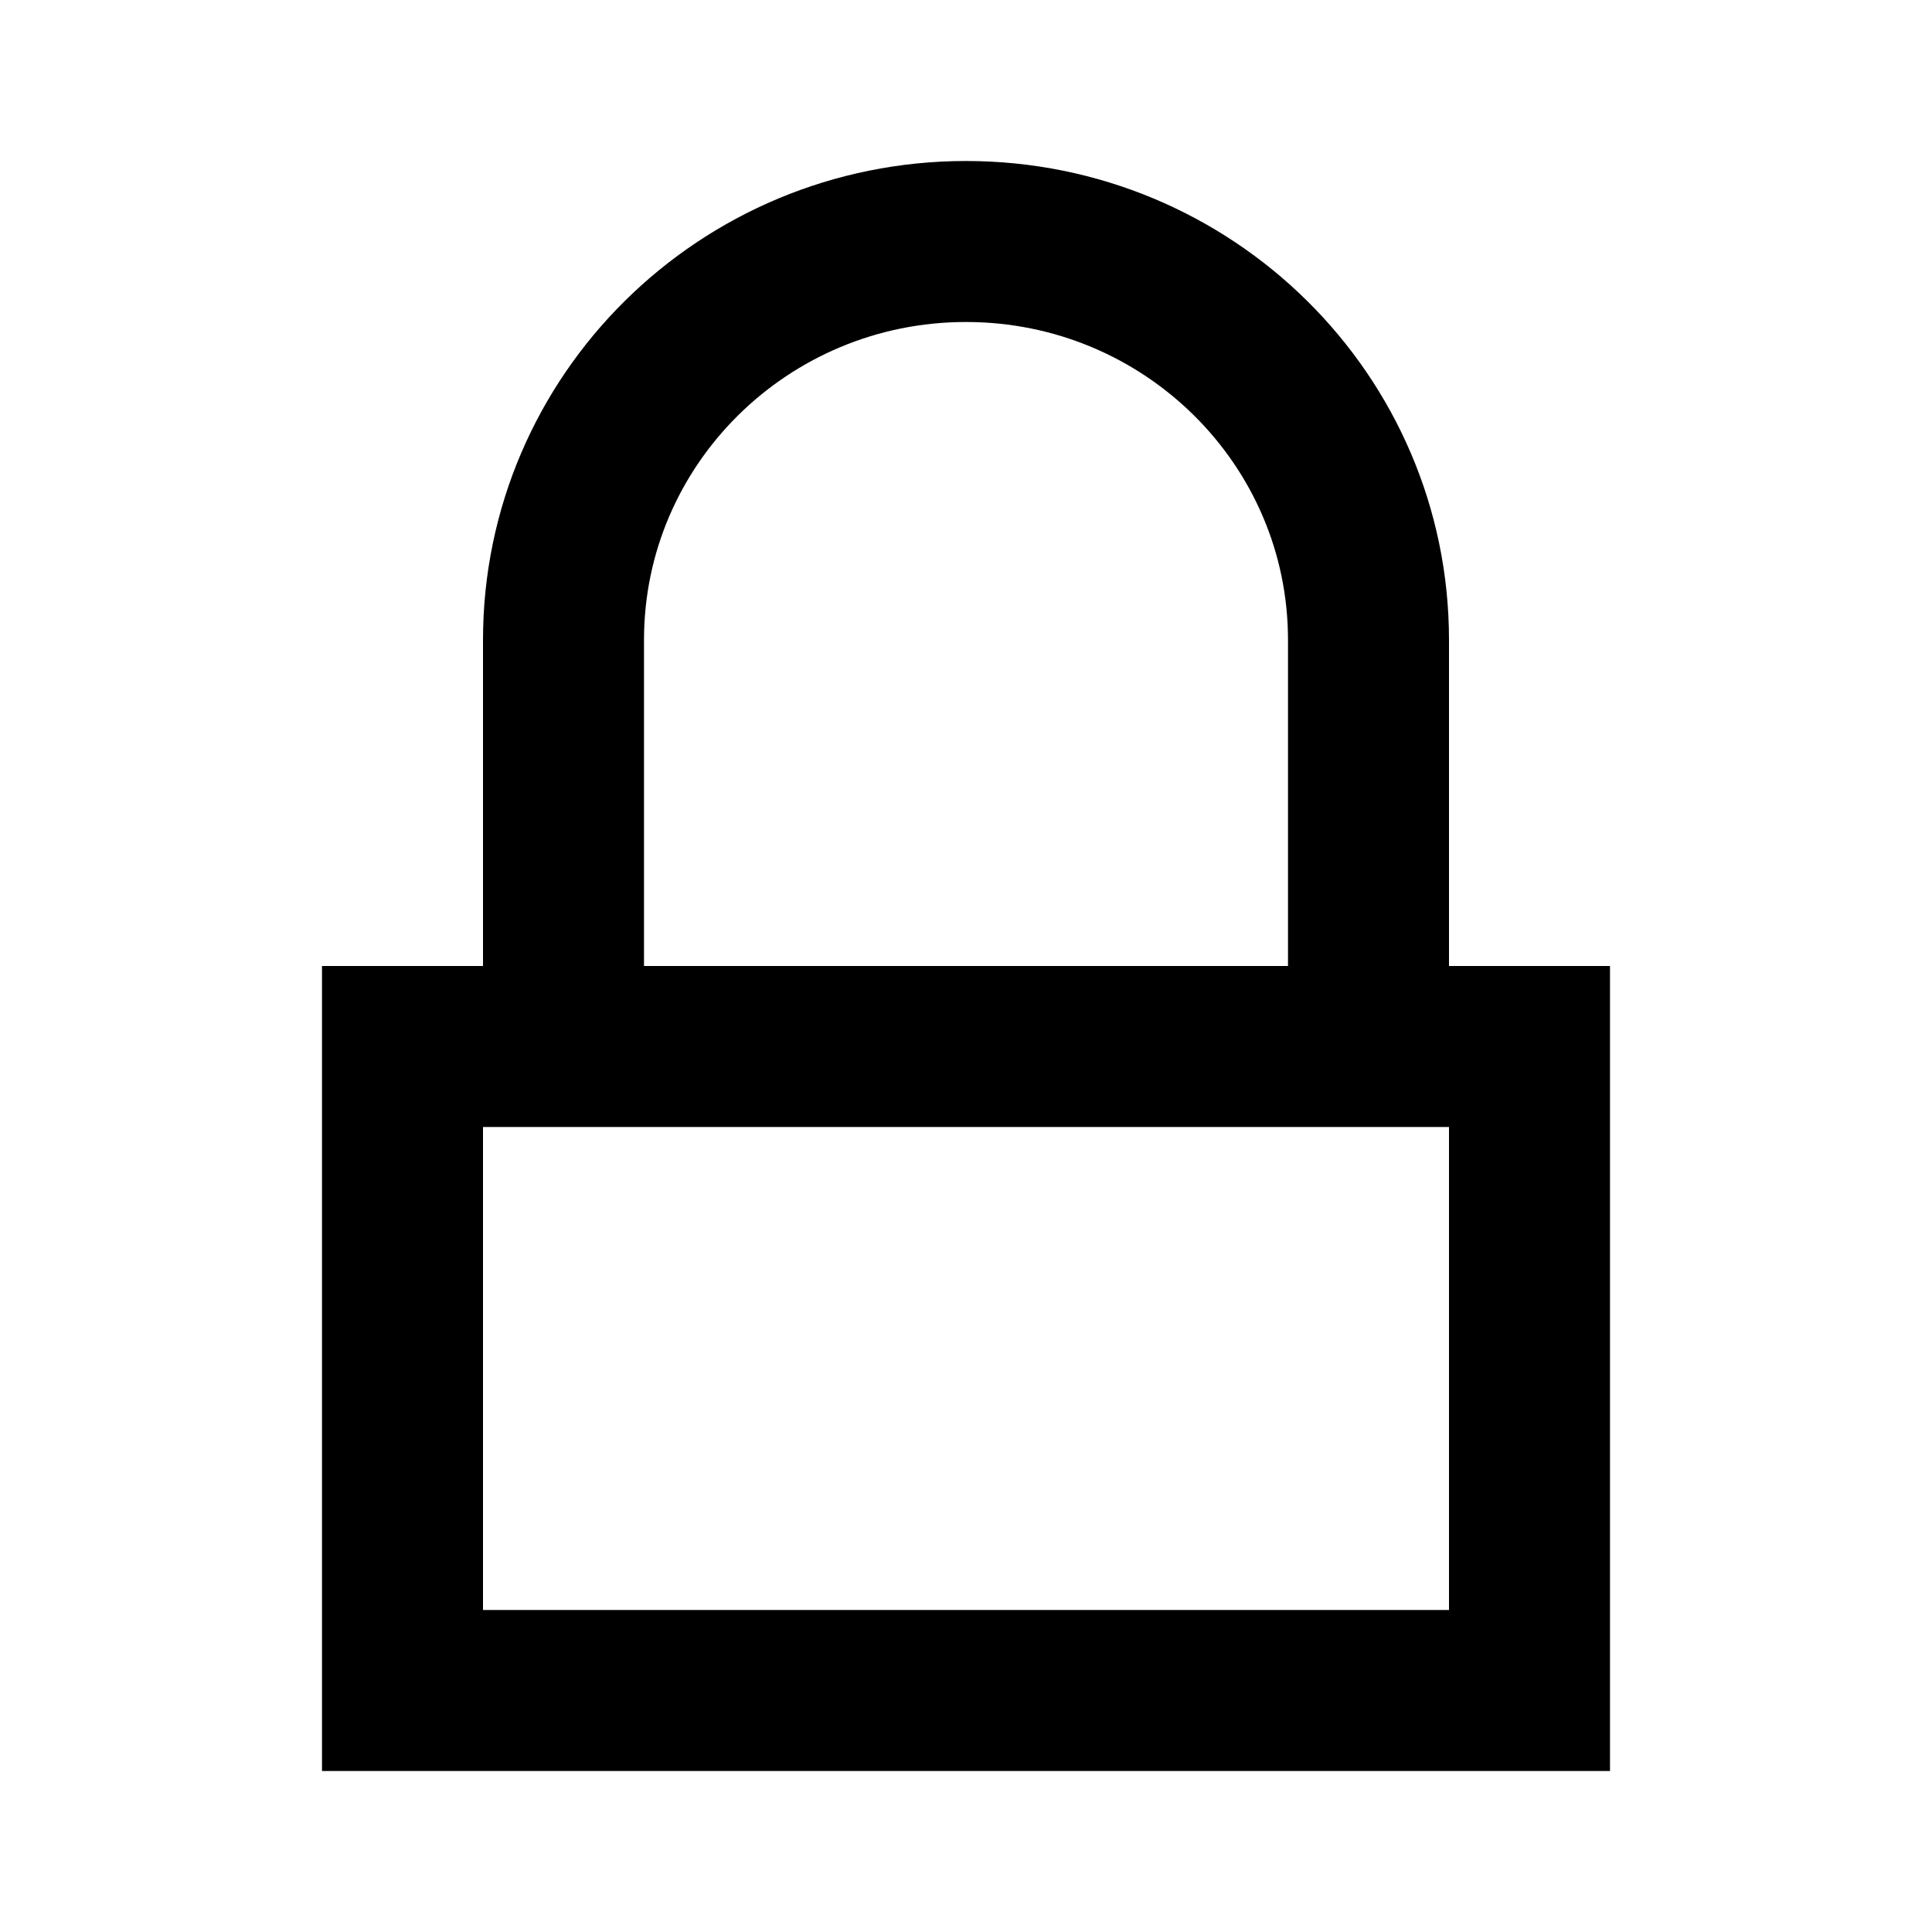
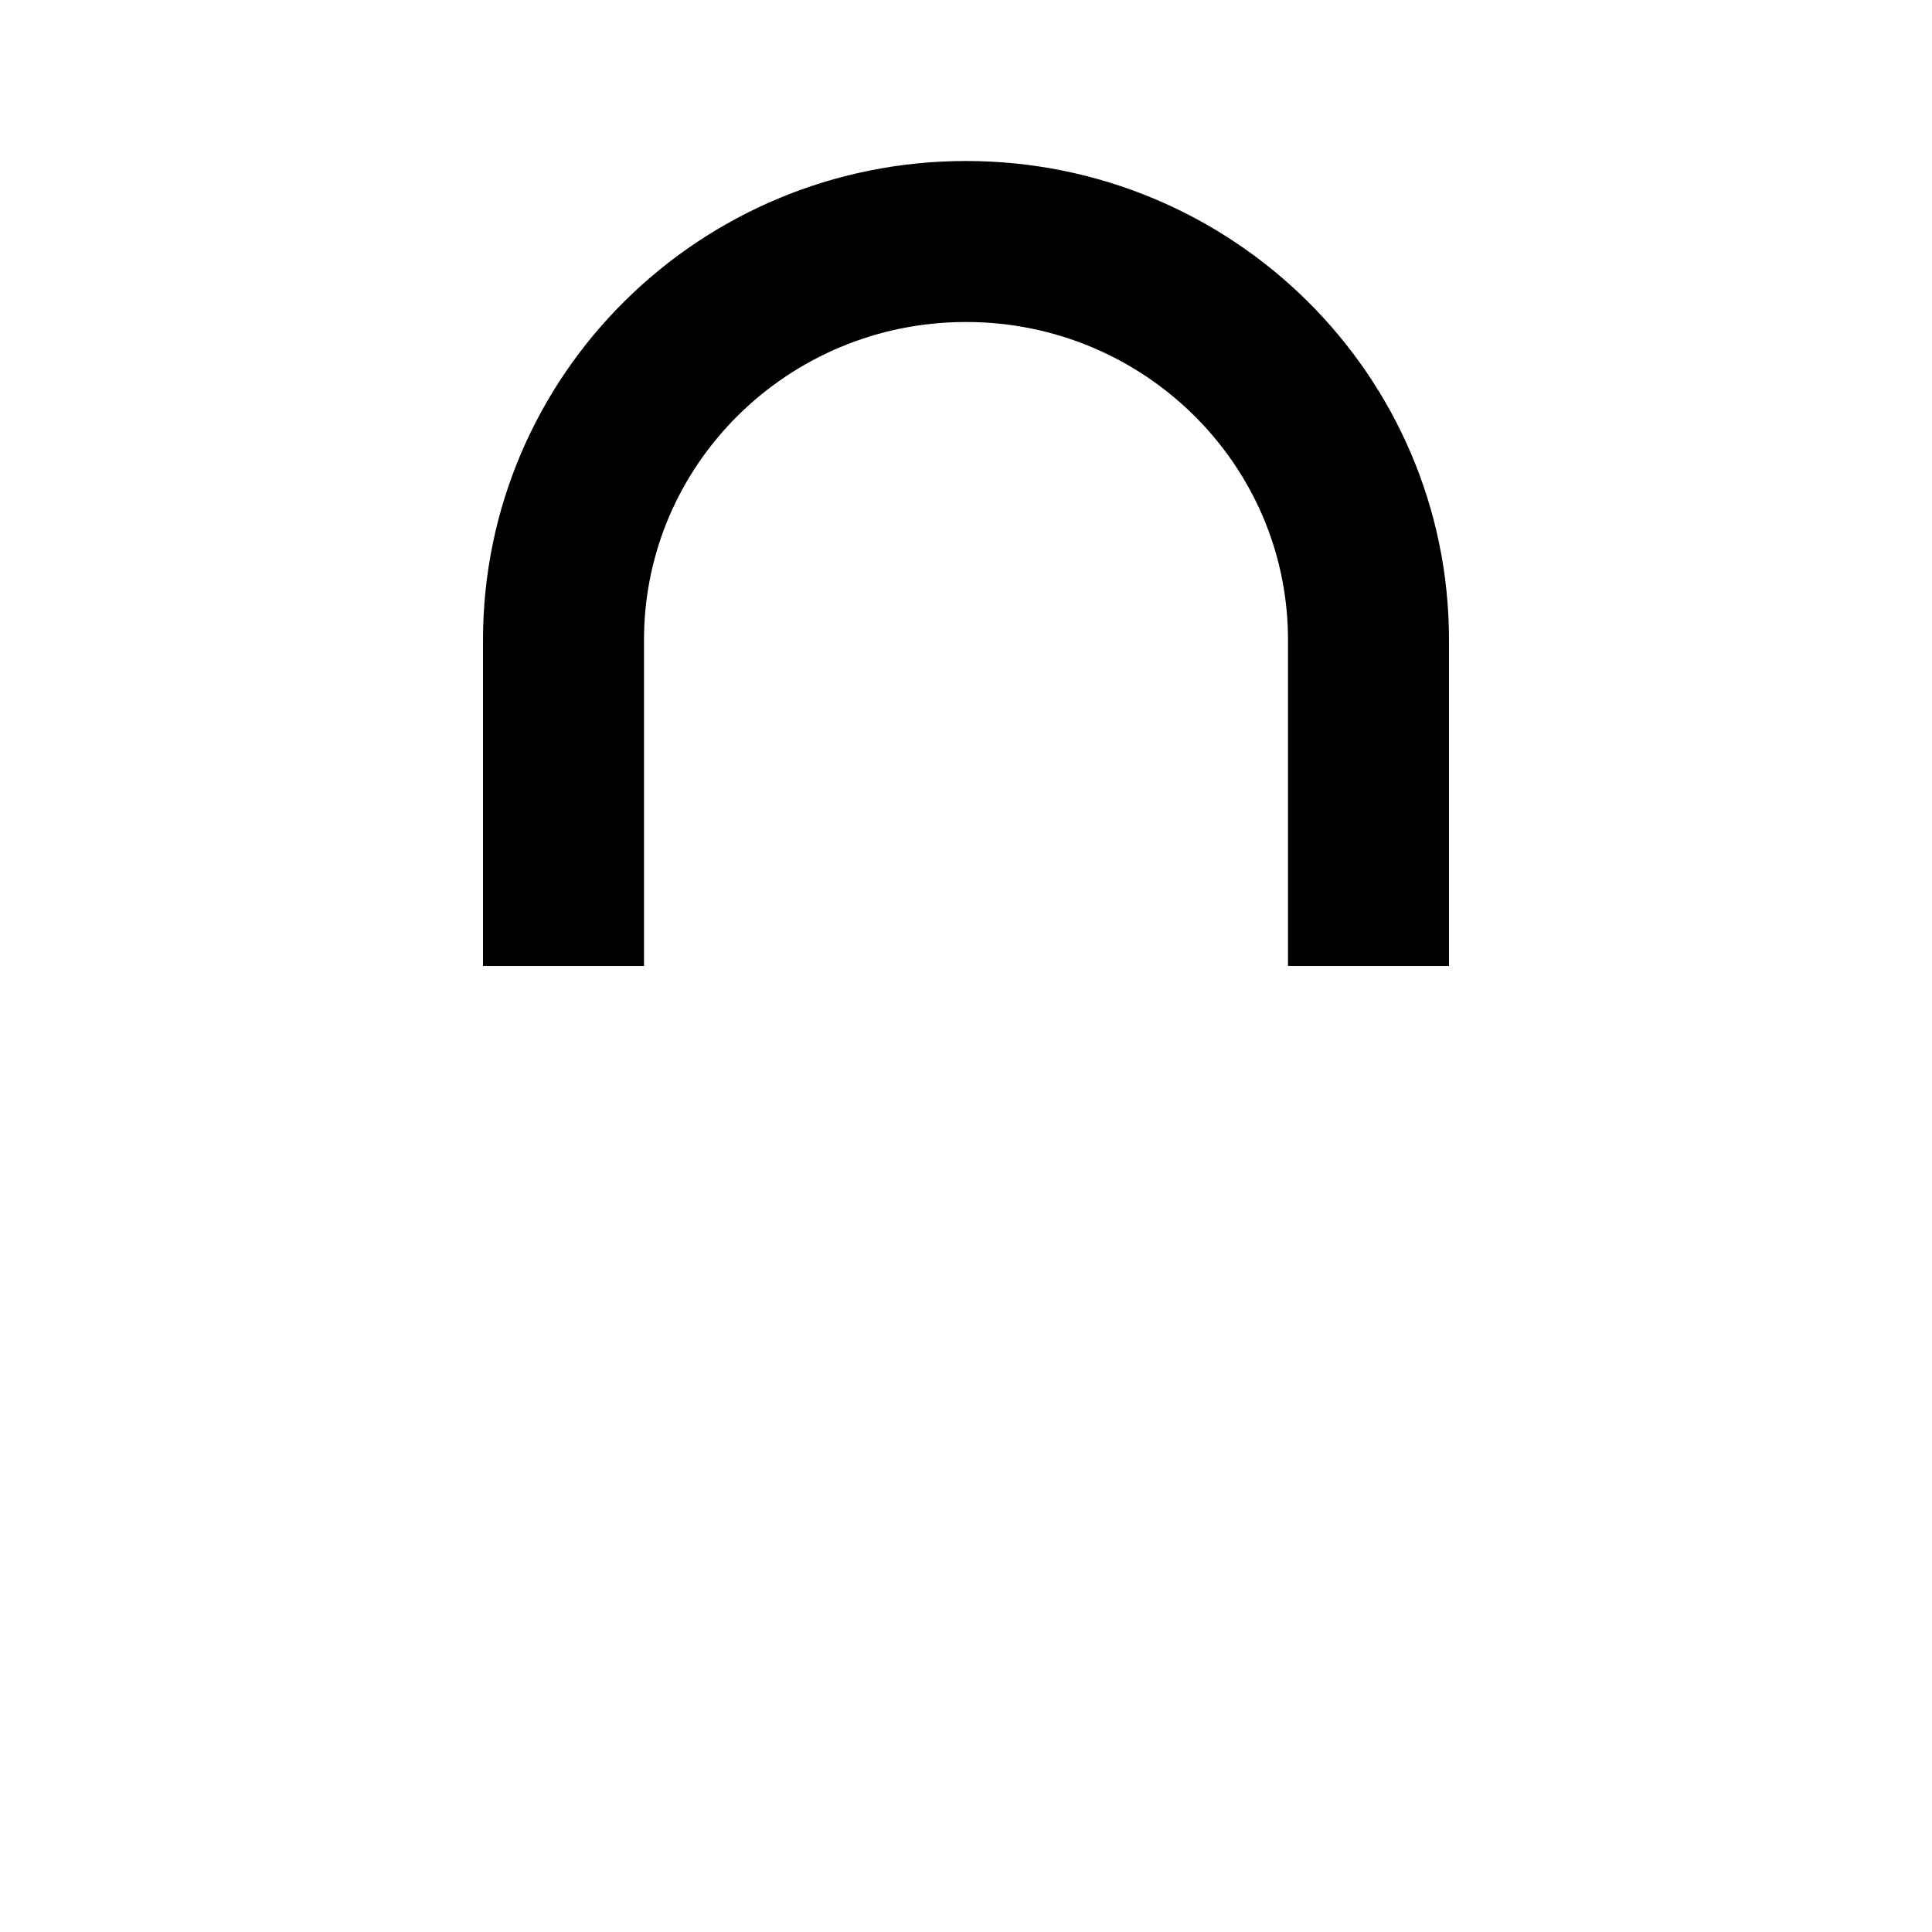
<svg xmlns="http://www.w3.org/2000/svg" width="24" height="24" viewBox="0 0 24 24" fill="none">
-   <rect x="5" y="13" width="14" height="8" stroke="#000" stroke-width="2" />
  <path d="M7 12V7.95C7 5.216 9.239 3 12 3C14.761 3 17 5.216 17 7.95V12" stroke="#000" stroke-width="2" />
</svg>